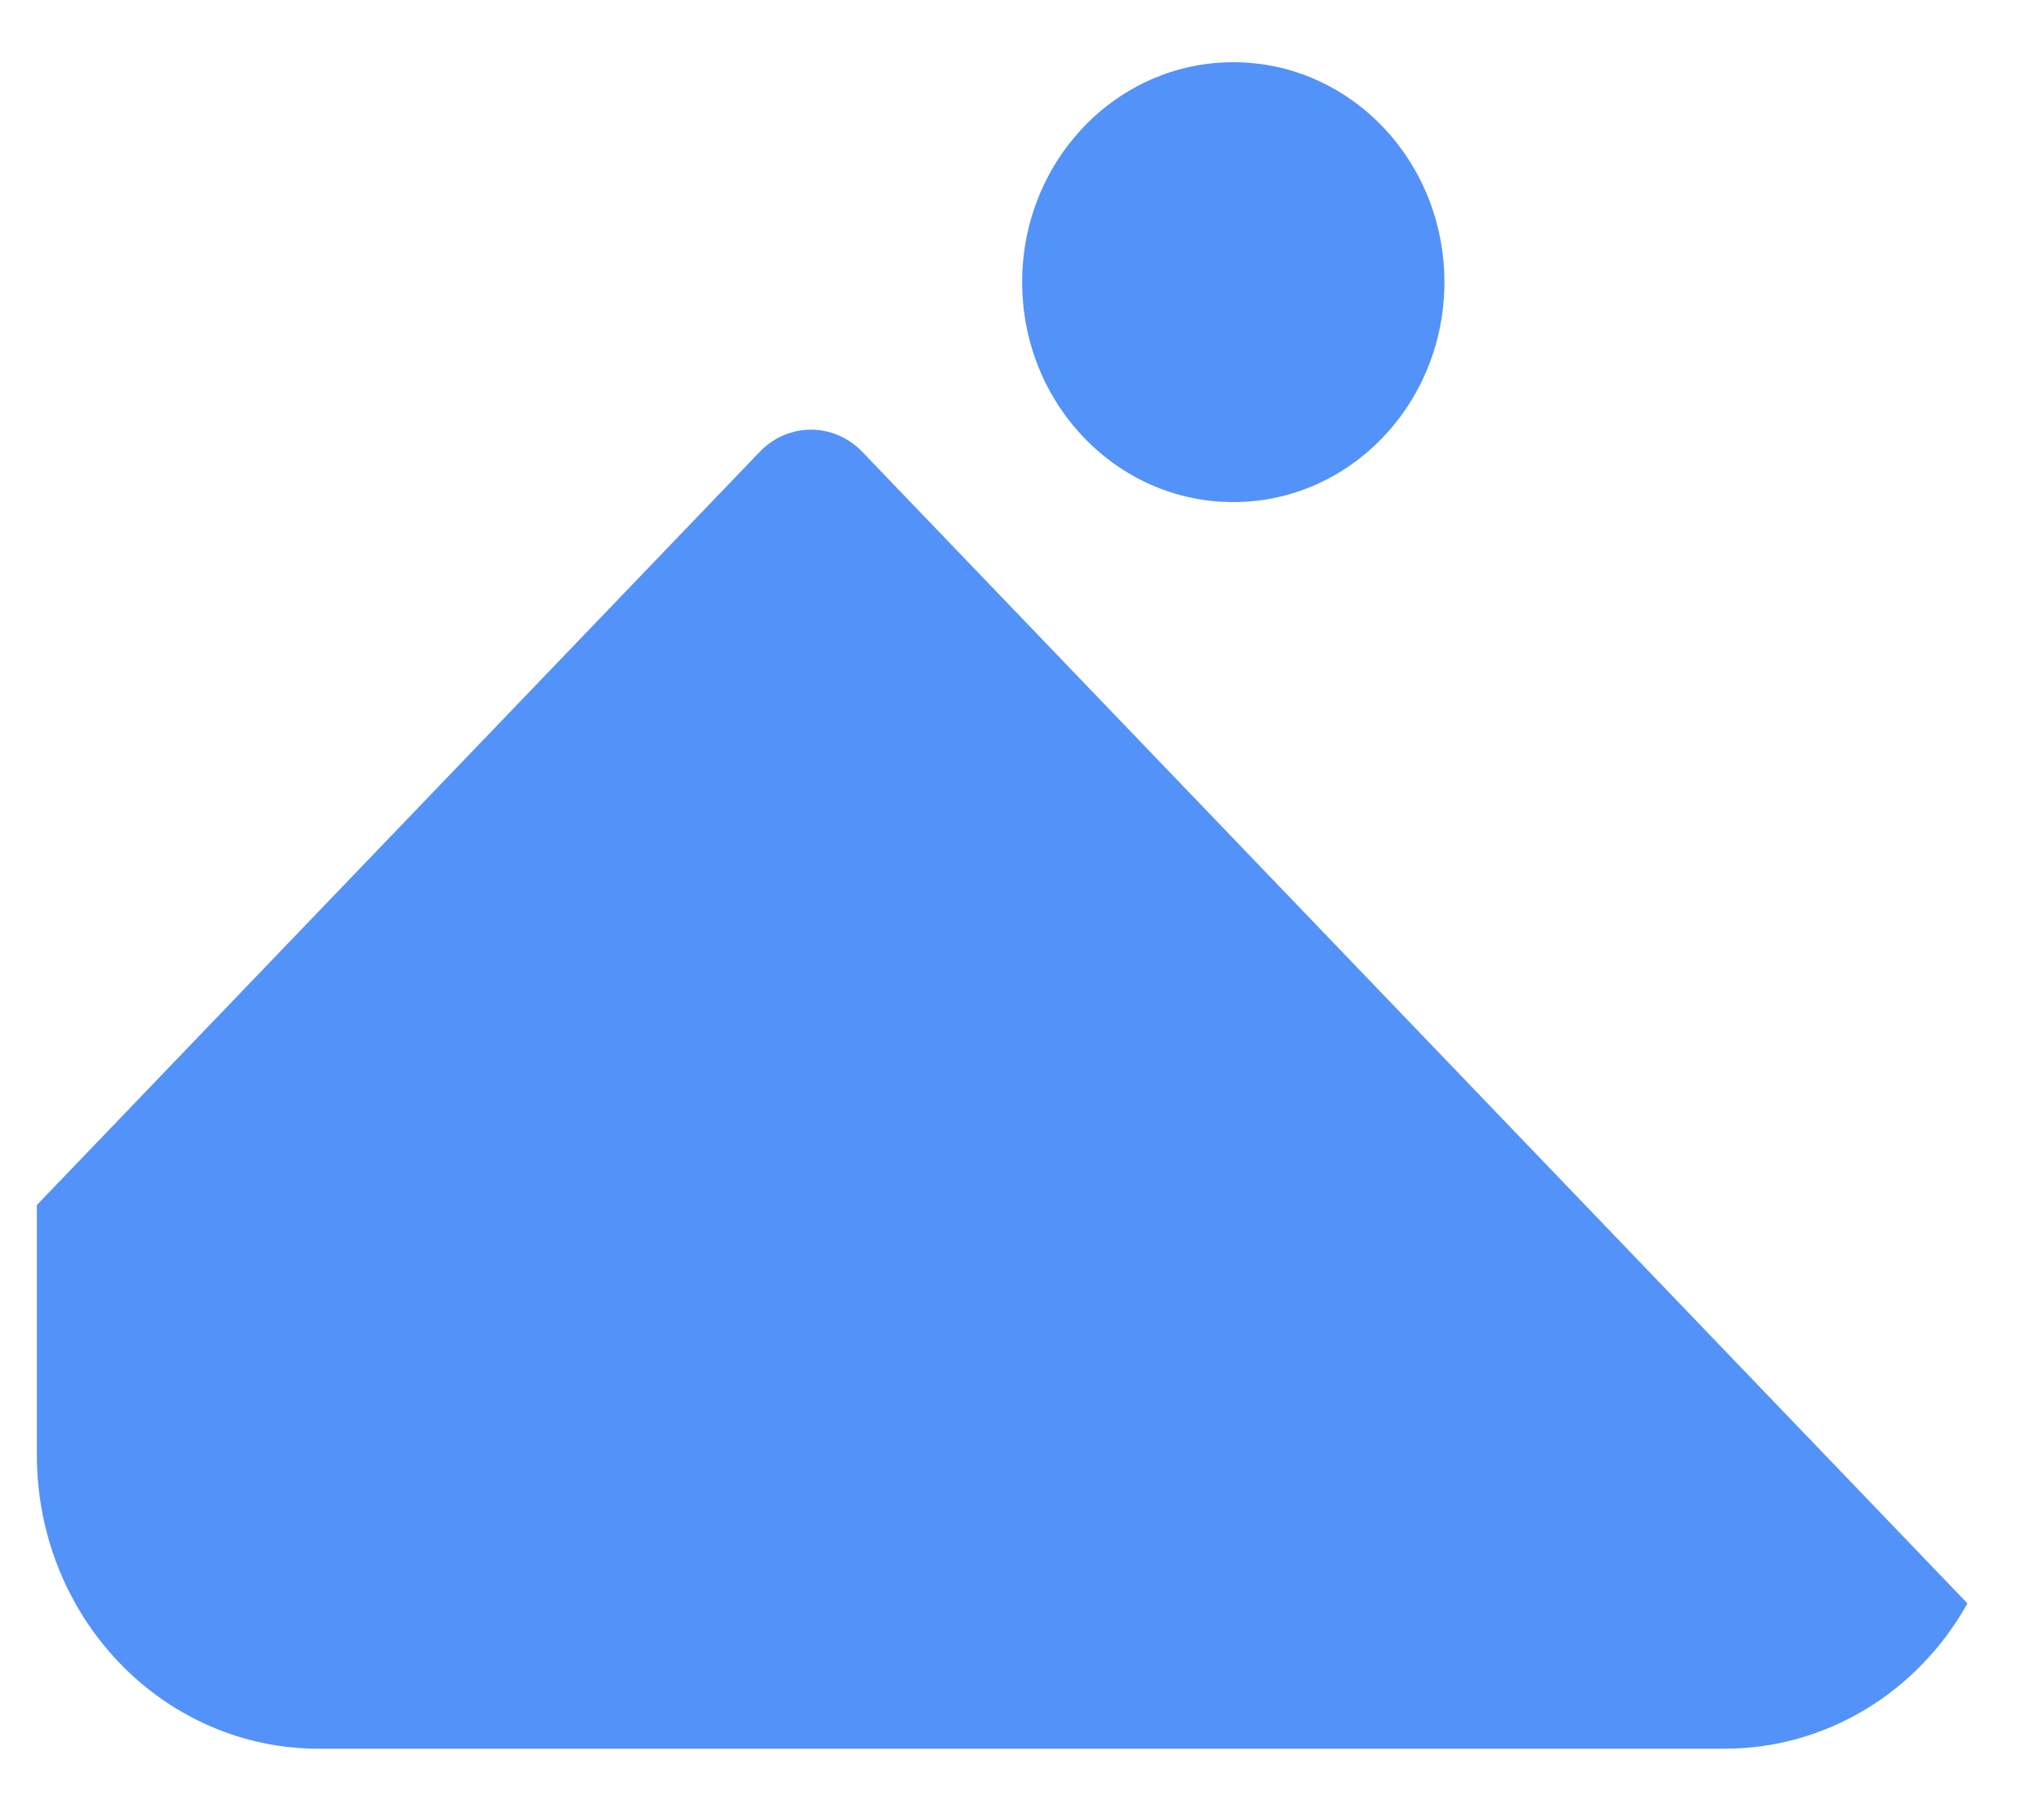
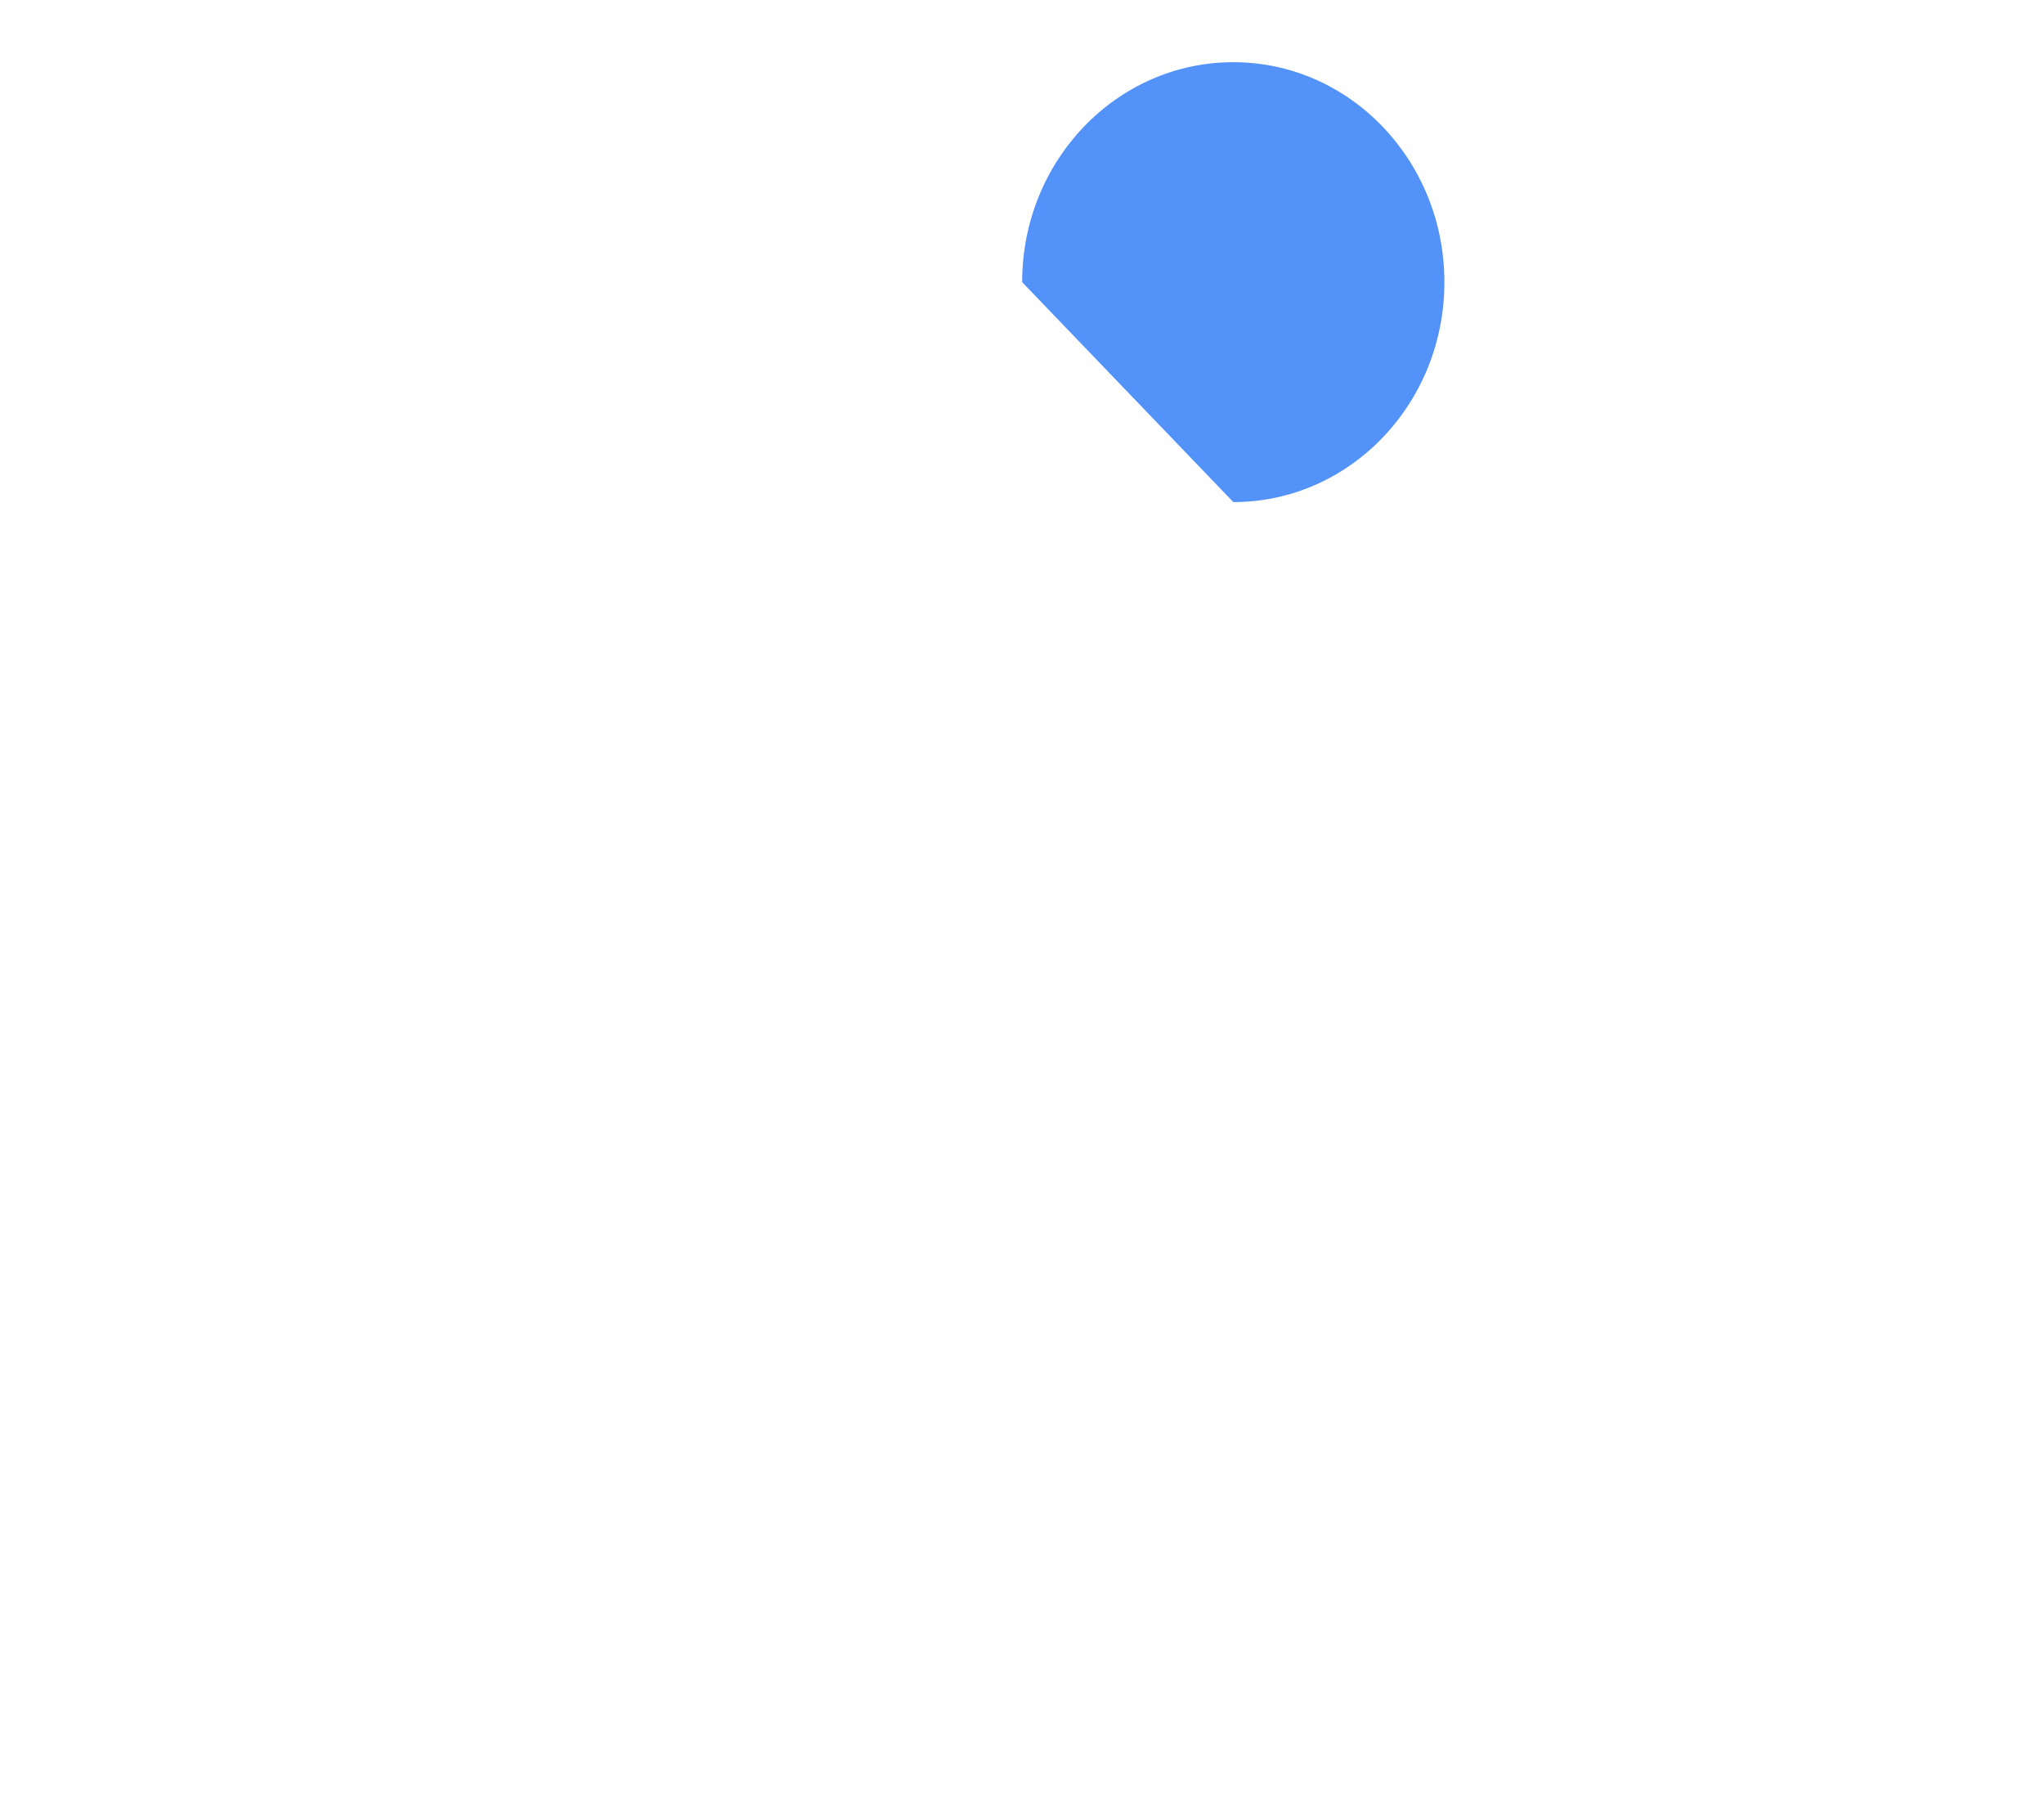
<svg xmlns="http://www.w3.org/2000/svg" width="26" height="23" viewBox="0 0 26 23" fill="none">
-   <path d="M15.688 6.385C17.171 6.385 18.373 5.133 18.373 3.588C18.373 2.043 17.171 0.791 15.688 0.791C14.204 0.791 13.002 2.043 13.002 3.588C13.002 5.133 14.204 6.385 15.688 6.385Z" fill="#5392F9" />
-   <path d="M10.949 5.726C10.777 5.558 10.551 5.464 10.316 5.464C10.08 5.464 9.854 5.558 9.683 5.726L0.469 15.324V18.508C0.469 19.497 0.846 20.446 1.518 21.145C2.189 21.845 3.1 22.238 4.049 22.238H21.953C22.575 22.236 23.186 22.064 23.726 21.74C24.265 21.416 24.713 20.951 25.026 20.39L10.949 5.726Z" fill="#5392F9" />
+   <path d="M15.688 6.385C17.171 6.385 18.373 5.133 18.373 3.588C18.373 2.043 17.171 0.791 15.688 0.791C14.204 0.791 13.002 2.043 13.002 3.588Z" fill="#5392F9" />
</svg>